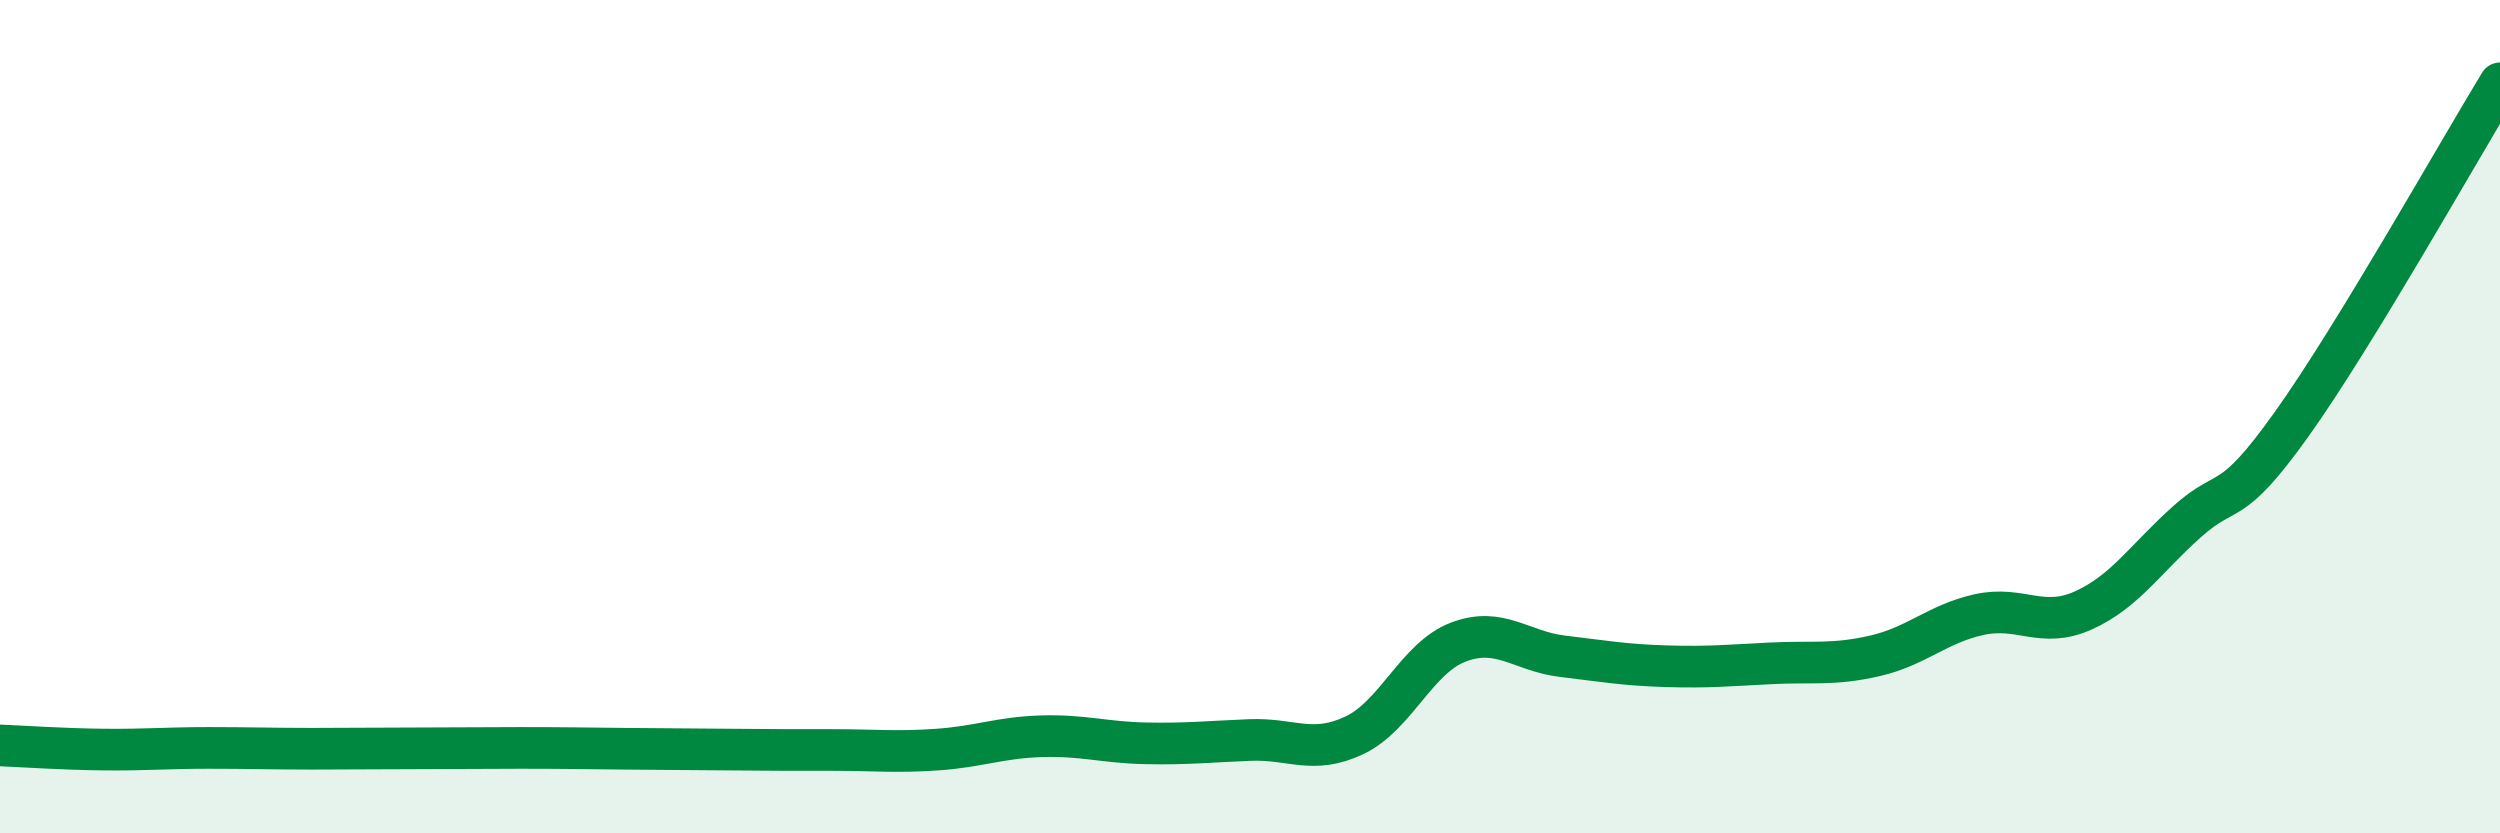
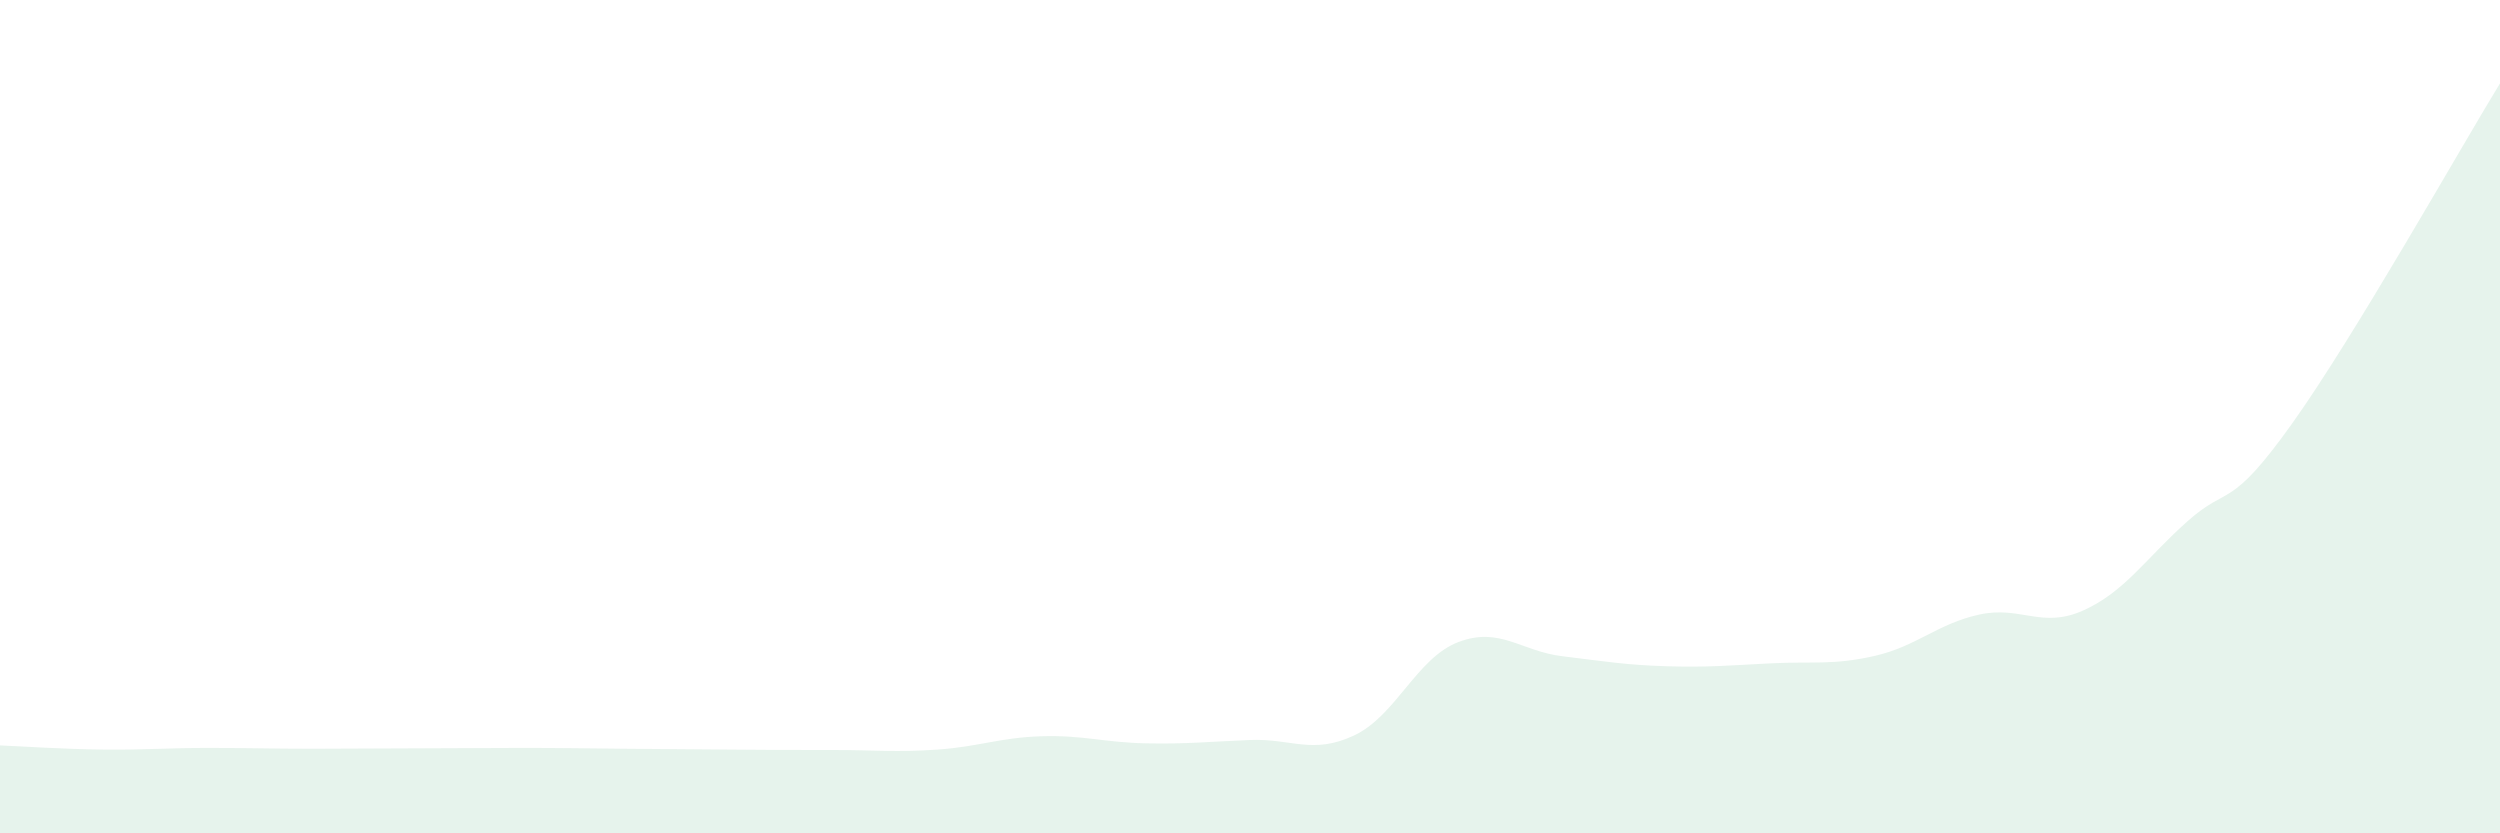
<svg xmlns="http://www.w3.org/2000/svg" width="60" height="20" viewBox="0 0 60 20">
  <path d="M 0,17.89 C 0.5,17.91 1.5,17.98 2.5,17.99 C 3.5,18 4,17.95 5,17.95 C 6,17.95 6.5,17.97 7.5,17.97 C 8.5,17.97 9,17.96 10,17.96 C 11,17.96 11.5,17.95 12.5,17.95 C 13.5,17.95 14,17.96 15,17.97 C 16,17.98 16.5,17.98 17.5,17.99 C 18.5,18 19,18 20,18 C 21,18 21.5,18.06 22.5,17.99 C 23.5,17.92 24,17.7 25,17.67 C 26,17.64 26.5,17.82 27.5,17.84 C 28.5,17.86 29,17.8 30,17.76 C 31,17.72 31.5,18.12 32.5,17.65 C 33.5,17.18 34,15.79 35,15.41 C 36,15.03 36.5,15.63 37.5,15.75 C 38.5,15.87 39,15.96 40,15.99 C 41,16.02 41.5,15.97 42.5,15.92 C 43.5,15.87 44,15.97 45,15.74 C 46,15.51 46.5,14.97 47.5,14.75 C 48.5,14.53 49,15.1 50,14.65 C 51,14.2 51.5,13.4 52.5,12.51 C 53.5,11.62 53.5,12.28 55,10.18 C 56.5,8.08 59,3.64 60,2L60 20L0 20Z" fill="#008740" opacity="0.1" stroke-linecap="round" stroke-linejoin="round" />
-   <path d="M 0,17.89 C 0.5,17.91 1.5,17.98 2.5,17.99 C 3.5,18 4,17.95 5,17.95 C 6,17.95 6.5,17.97 7.5,17.97 C 8.5,17.97 9,17.96 10,17.96 C 11,17.96 11.5,17.95 12.5,17.95 C 13.5,17.95 14,17.96 15,17.97 C 16,17.98 16.5,17.98 17.5,17.99 C 18.5,18 19,18 20,18 C 21,18 21.5,18.06 22.5,17.99 C 23.5,17.92 24,17.7 25,17.67 C 26,17.64 26.5,17.82 27.5,17.84 C 28.5,17.86 29,17.8 30,17.76 C 31,17.72 31.5,18.12 32.5,17.65 C 33.5,17.18 34,15.79 35,15.41 C 36,15.03 36.5,15.63 37.5,15.75 C 38.5,15.87 39,15.96 40,15.99 C 41,16.02 41.5,15.97 42.5,15.92 C 43.5,15.87 44,15.97 45,15.74 C 46,15.51 46.5,14.97 47.5,14.75 C 48.5,14.53 49,15.1 50,14.65 C 51,14.2 51.5,13.4 52.5,12.51 C 53.5,11.62 53.5,12.28 55,10.18 C 56.5,8.08 59,3.64 60,2" stroke="#008740" stroke-width="1" fill="none" stroke-linecap="round" stroke-linejoin="round" />
</svg>